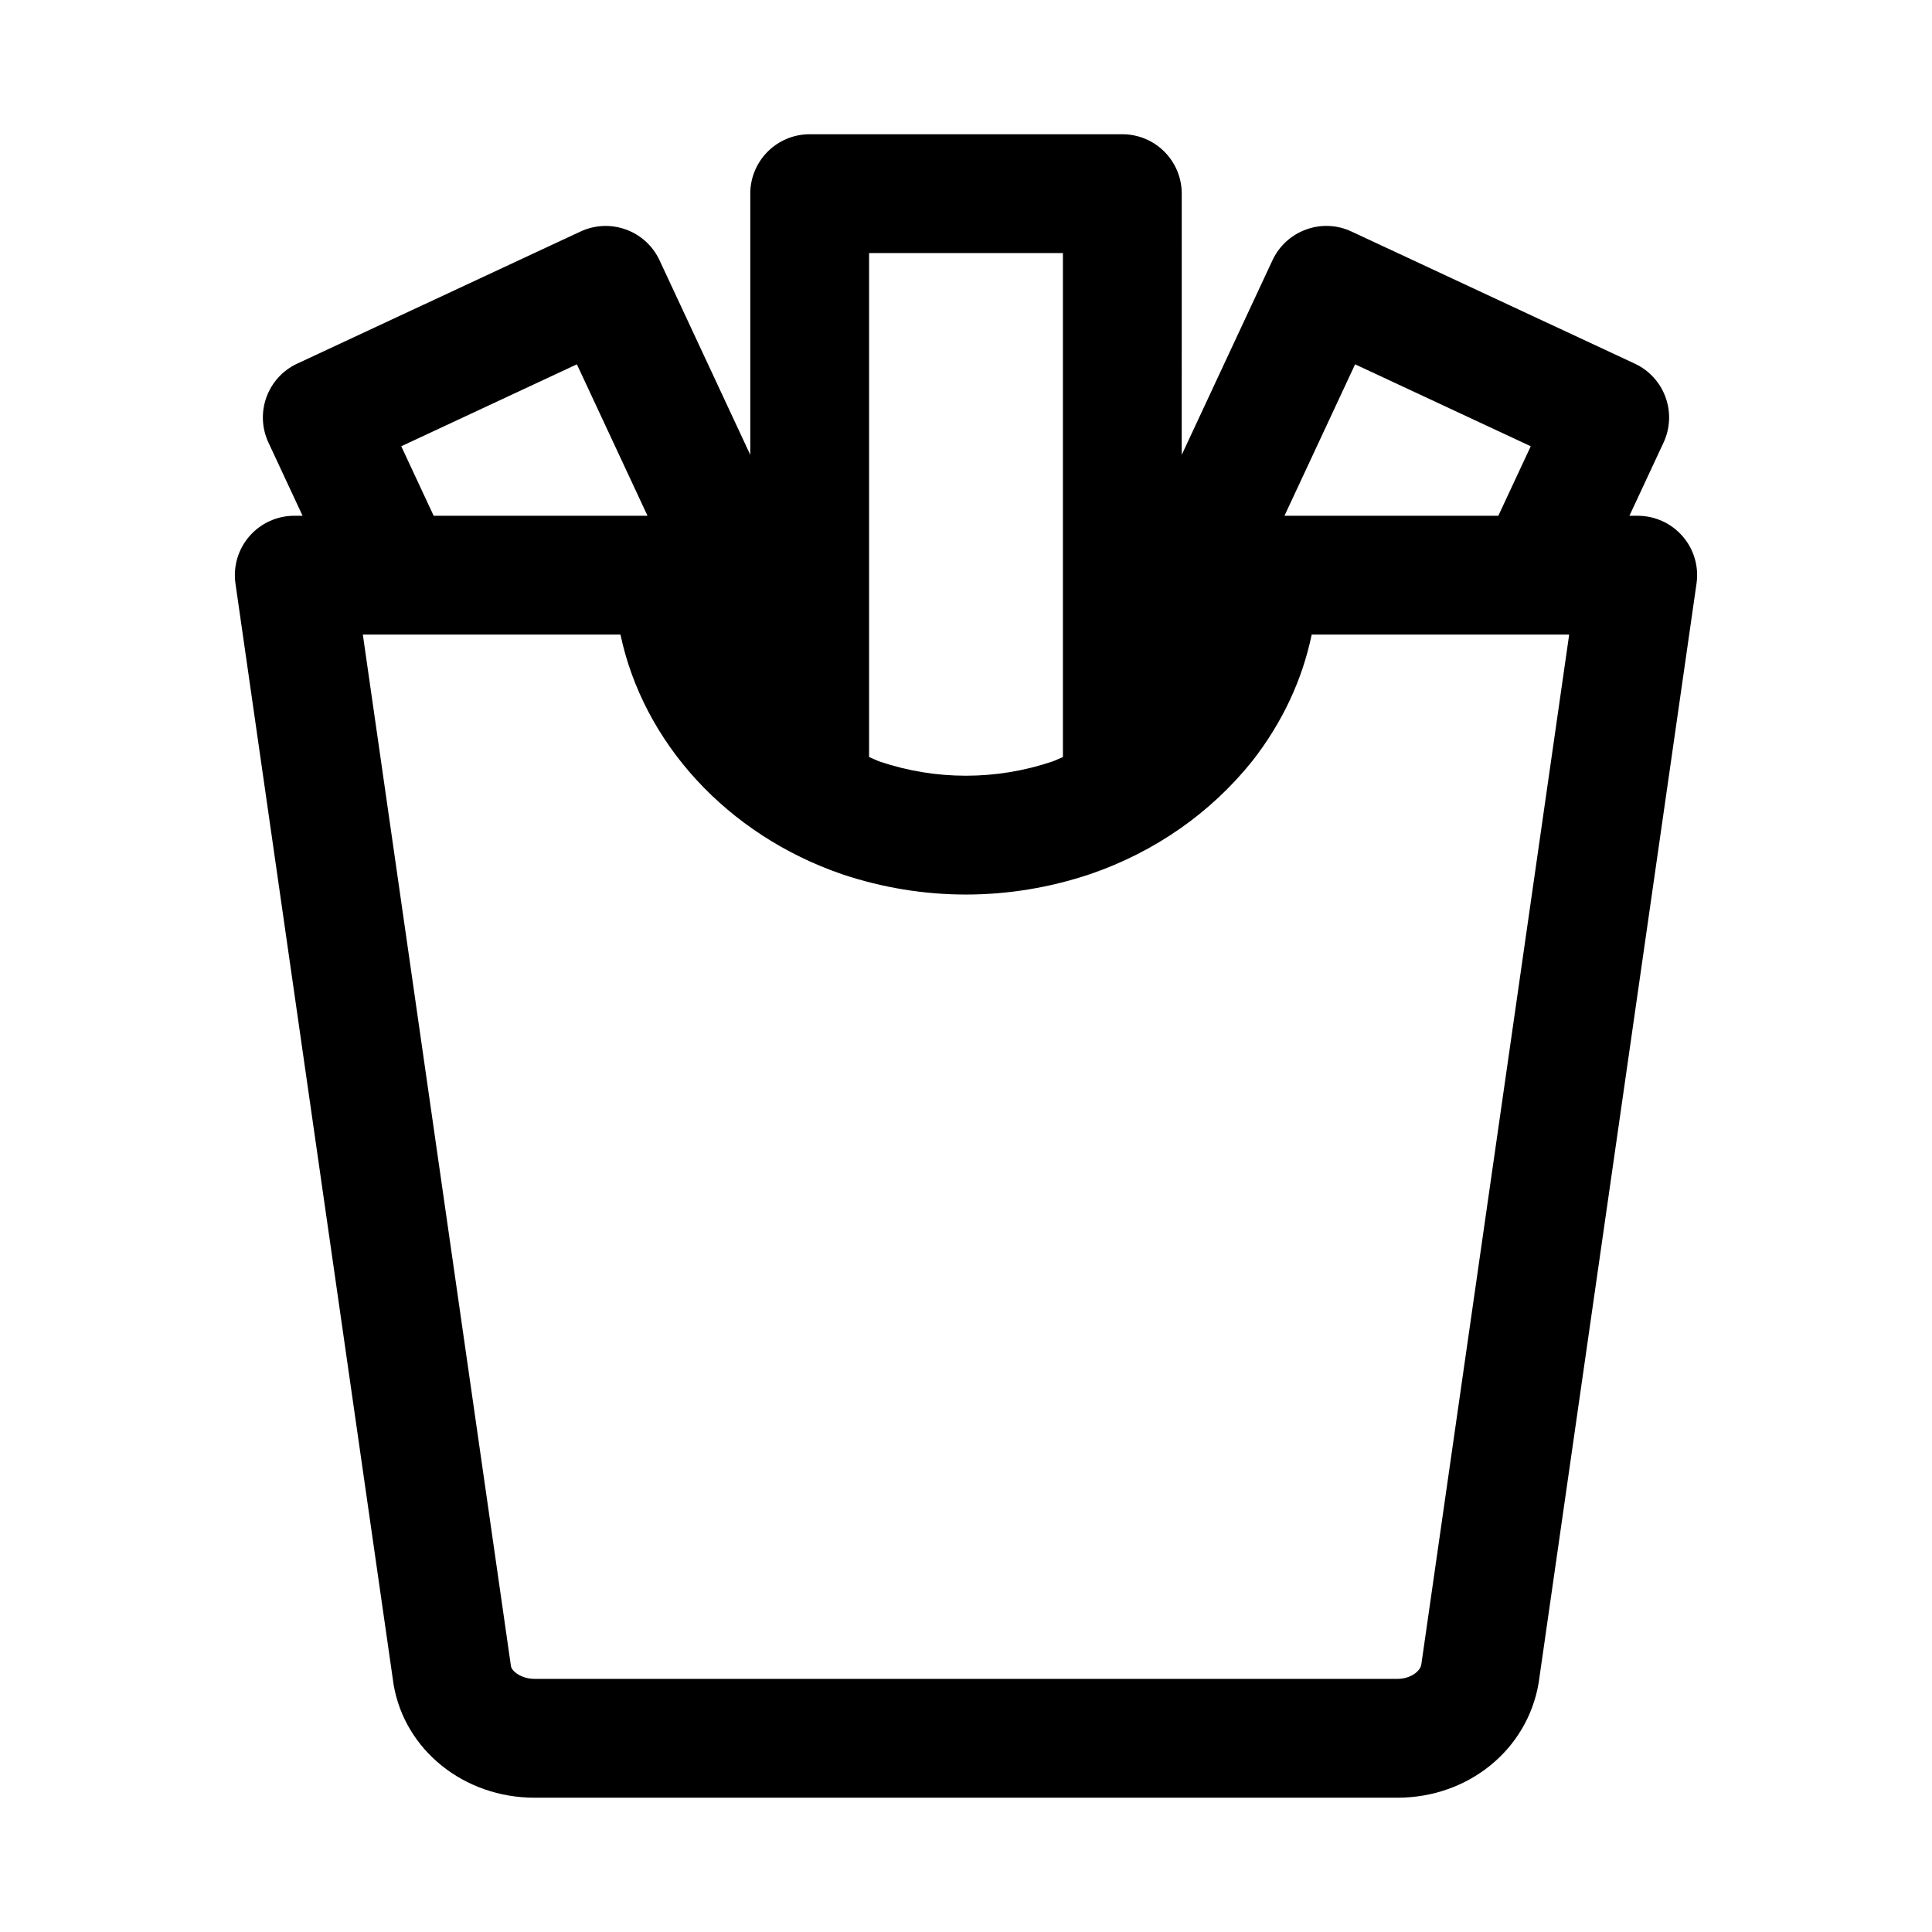
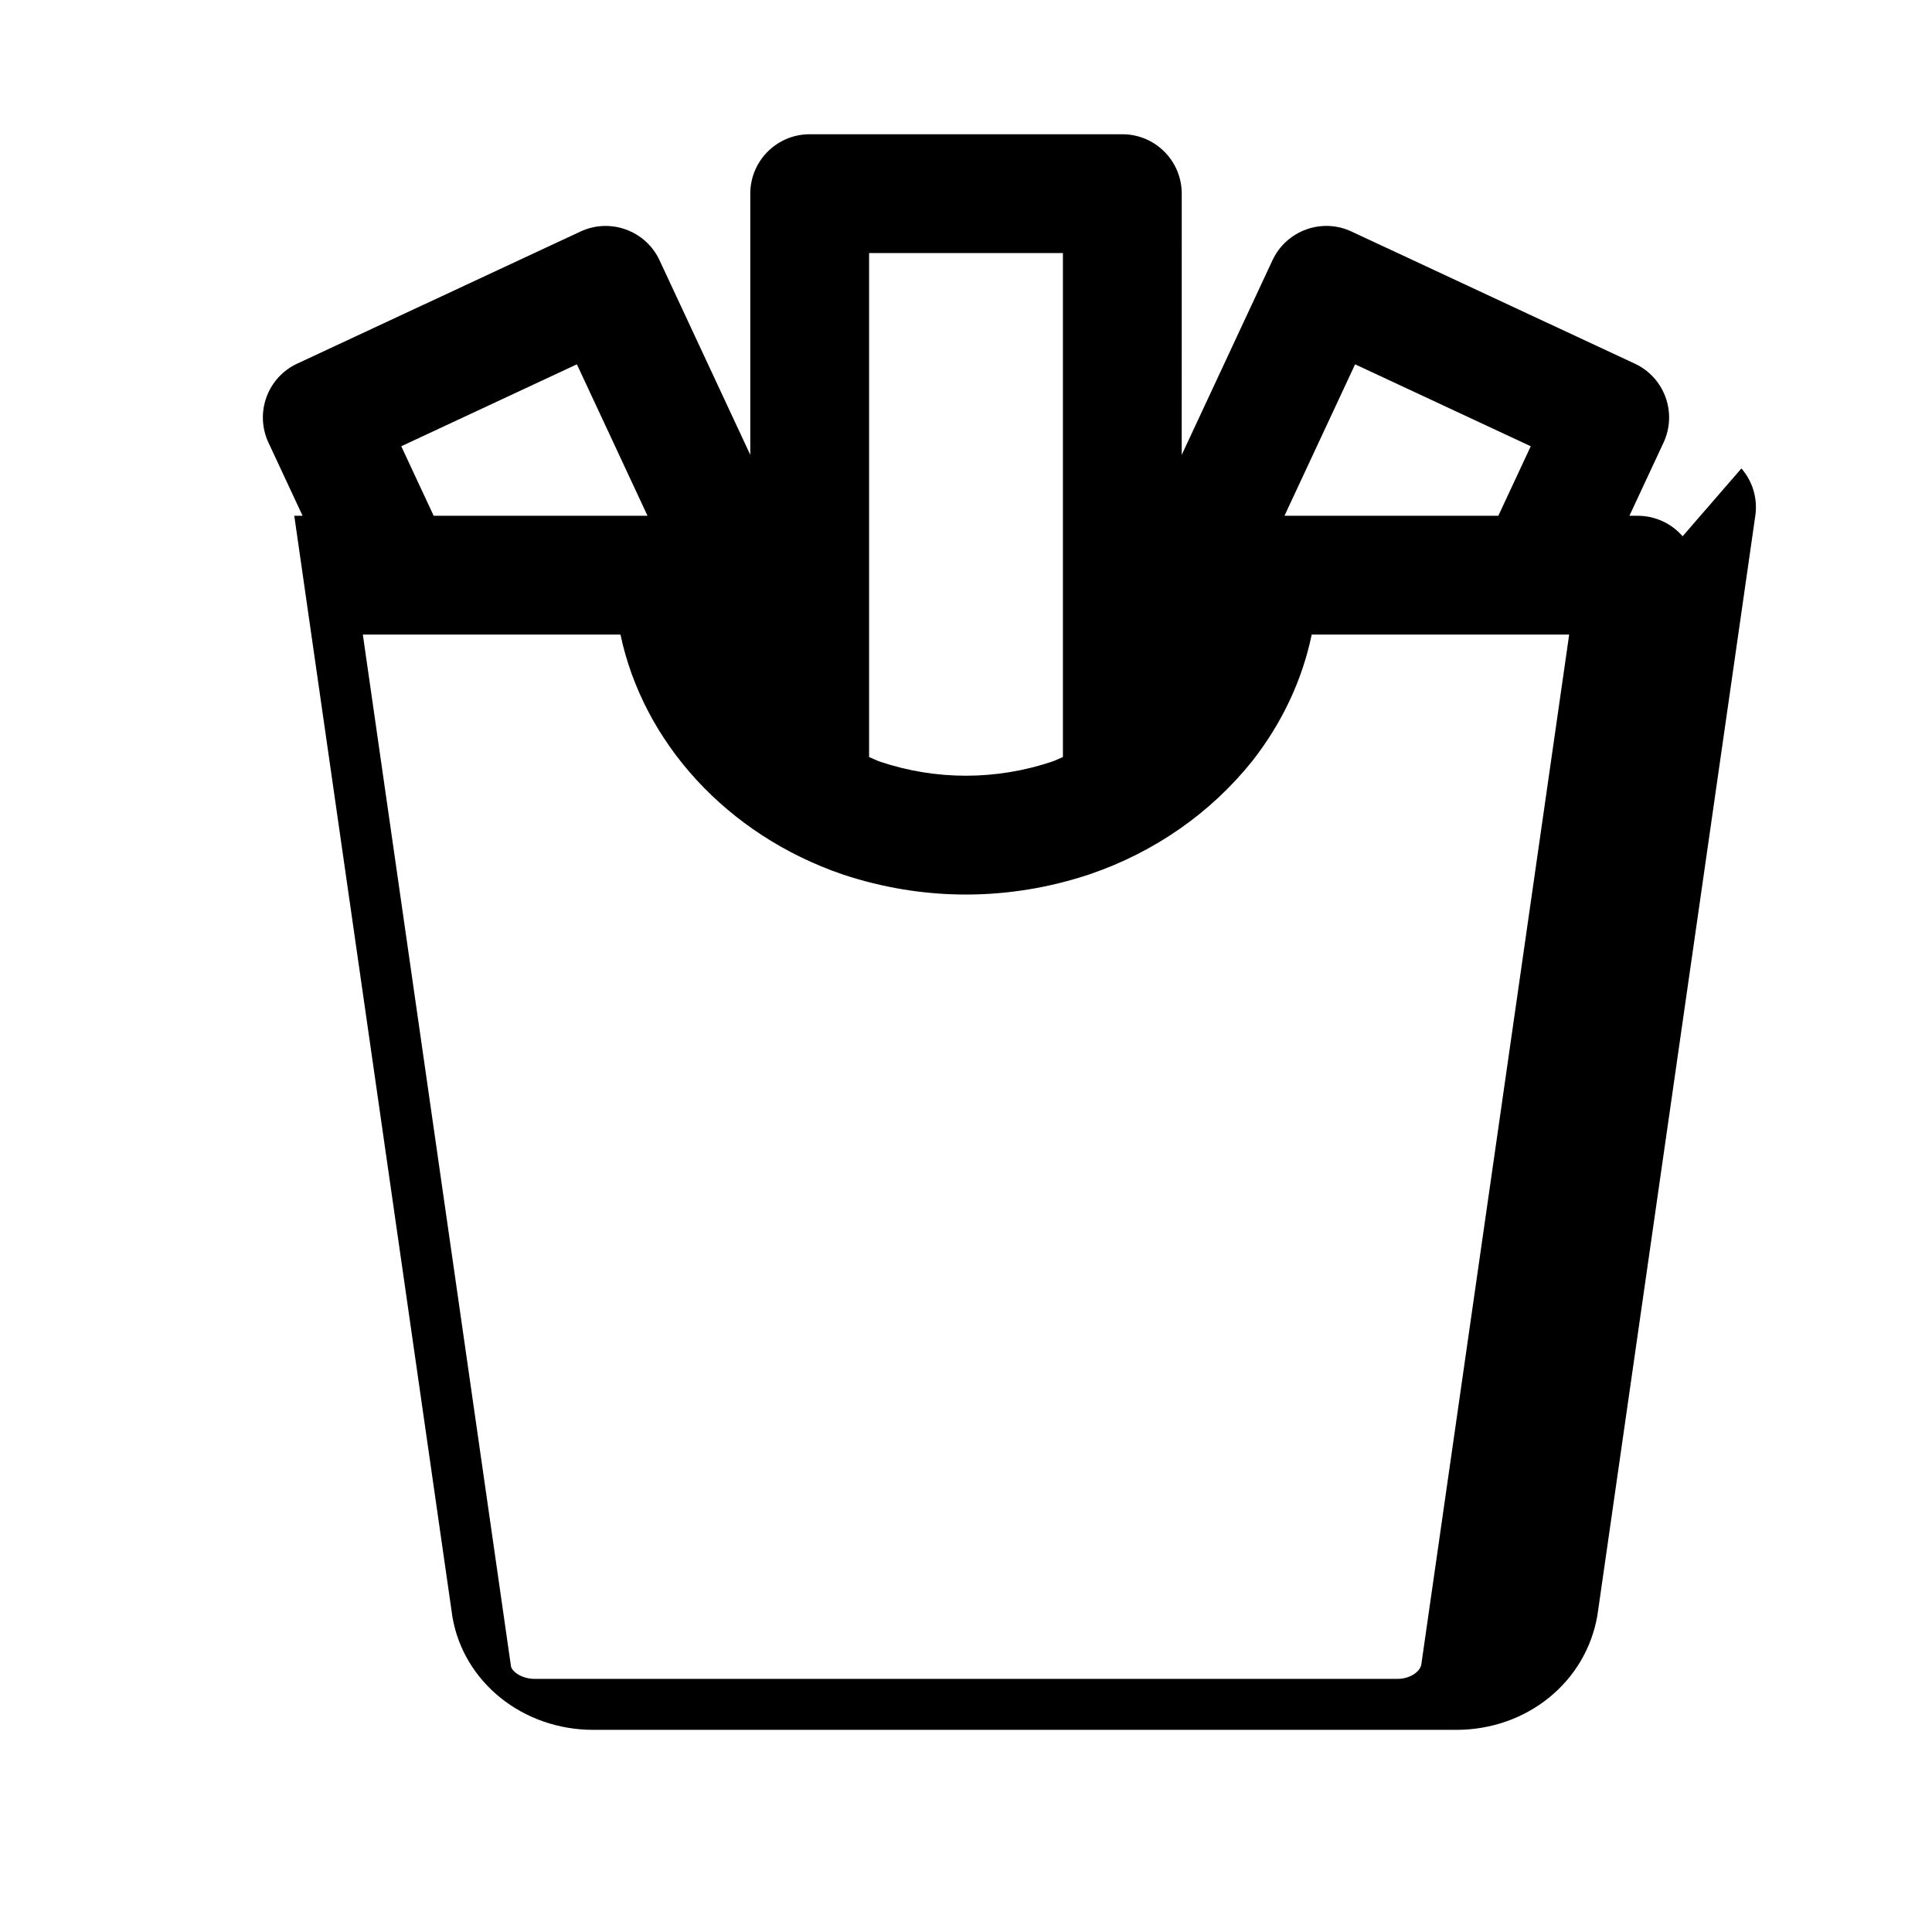
<svg xmlns="http://www.w3.org/2000/svg" fill="#000000" width="800px" height="800px" version="1.1" viewBox="144 144 512 512">
-   <path d="m589.91 286.12c-2.992-3.453-7.332-5.434-11.898-5.434h-2.199l9.039-19.387c3.676-7.887 0.27-17.25-7.609-20.926l-75.094-35.02c-3.789-1.785-8.125-1.961-12.039-0.523-3.93 1.422-7.125 4.352-8.887 8.133l-24.055 51.582 0.004-69.227c0-8.695-7.051-15.742-15.742-15.742h-82.855c-8.695 0-15.742 7.051-15.742 15.742v69.227l-24.055-51.582c-1.762-3.781-4.957-6.711-8.887-8.133-3.91-1.43-8.238-1.246-12.043 0.523l-75.094 35.016c-7.879 3.676-11.285 13.039-7.609 20.926l9.039 19.387h-2.199c-4.566 0-8.91 1.984-11.898 5.434-2.992 3.453-4.336 8.027-3.684 12.547l41.914 291.82c2.977 17.344 18.68 29.926 37.336 29.926h228.69c18.656 0 34.363-12.586 37.406-30.359l41.844-291.39c0.656-4.519-0.688-9.094-3.68-12.543zm-75.566 302.8h-228.69c-3.383 0-5.996-1.953-6.242-3.344l-39.258-273.41h68.273c6.035 28.543 28.137 53.02 58.824 63.547 21.34 7.117 44.043 7.164 65.613-0.047 17.152-5.875 32.004-16.215 43.066-30.059 7.902-10.125 13.207-21.48 15.684-33.441h68.234l-39.191 272.98c-0.316 1.82-2.93 3.773-6.312 3.773zm-264.01-326.66 46.547-21.711 18.715 40.137h-56.668zm175.35-51.191v133.55c-0.98 0.391-1.914 0.891-2.914 1.23-14.898 4.981-30.758 4.934-45.426 0.047-1.055-0.363-2.008-0.871-3.027-1.277v-133.55zm123.98 51.191-8.594 18.426h-56.672l18.715-40.137z" />
+   <path d="m589.91 286.12c-2.992-3.453-7.332-5.434-11.898-5.434h-2.199l9.039-19.387c3.676-7.887 0.27-17.25-7.609-20.926l-75.094-35.02c-3.789-1.785-8.125-1.961-12.039-0.523-3.93 1.422-7.125 4.352-8.887 8.133l-24.055 51.582 0.004-69.227c0-8.695-7.051-15.742-15.742-15.742h-82.855c-8.695 0-15.742 7.051-15.742 15.742v69.227l-24.055-51.582c-1.762-3.781-4.957-6.711-8.887-8.133-3.91-1.43-8.238-1.246-12.043 0.523l-75.094 35.016c-7.879 3.676-11.285 13.039-7.609 20.926l9.039 19.387h-2.199l41.914 291.82c2.977 17.344 18.68 29.926 37.336 29.926h228.69c18.656 0 34.363-12.586 37.406-30.359l41.844-291.39c0.656-4.519-0.688-9.094-3.68-12.543zm-75.566 302.8h-228.69c-3.383 0-5.996-1.953-6.242-3.344l-39.258-273.41h68.273c6.035 28.543 28.137 53.02 58.824 63.547 21.34 7.117 44.043 7.164 65.613-0.047 17.152-5.875 32.004-16.215 43.066-30.059 7.902-10.125 13.207-21.48 15.684-33.441h68.234l-39.191 272.98c-0.316 1.82-2.93 3.773-6.312 3.773zm-264.01-326.66 46.547-21.711 18.715 40.137h-56.668zm175.35-51.191v133.55c-0.98 0.391-1.914 0.891-2.914 1.23-14.898 4.981-30.758 4.934-45.426 0.047-1.055-0.363-2.008-0.871-3.027-1.277v-133.55zm123.98 51.191-8.594 18.426h-56.672l18.715-40.137z" />
</svg>